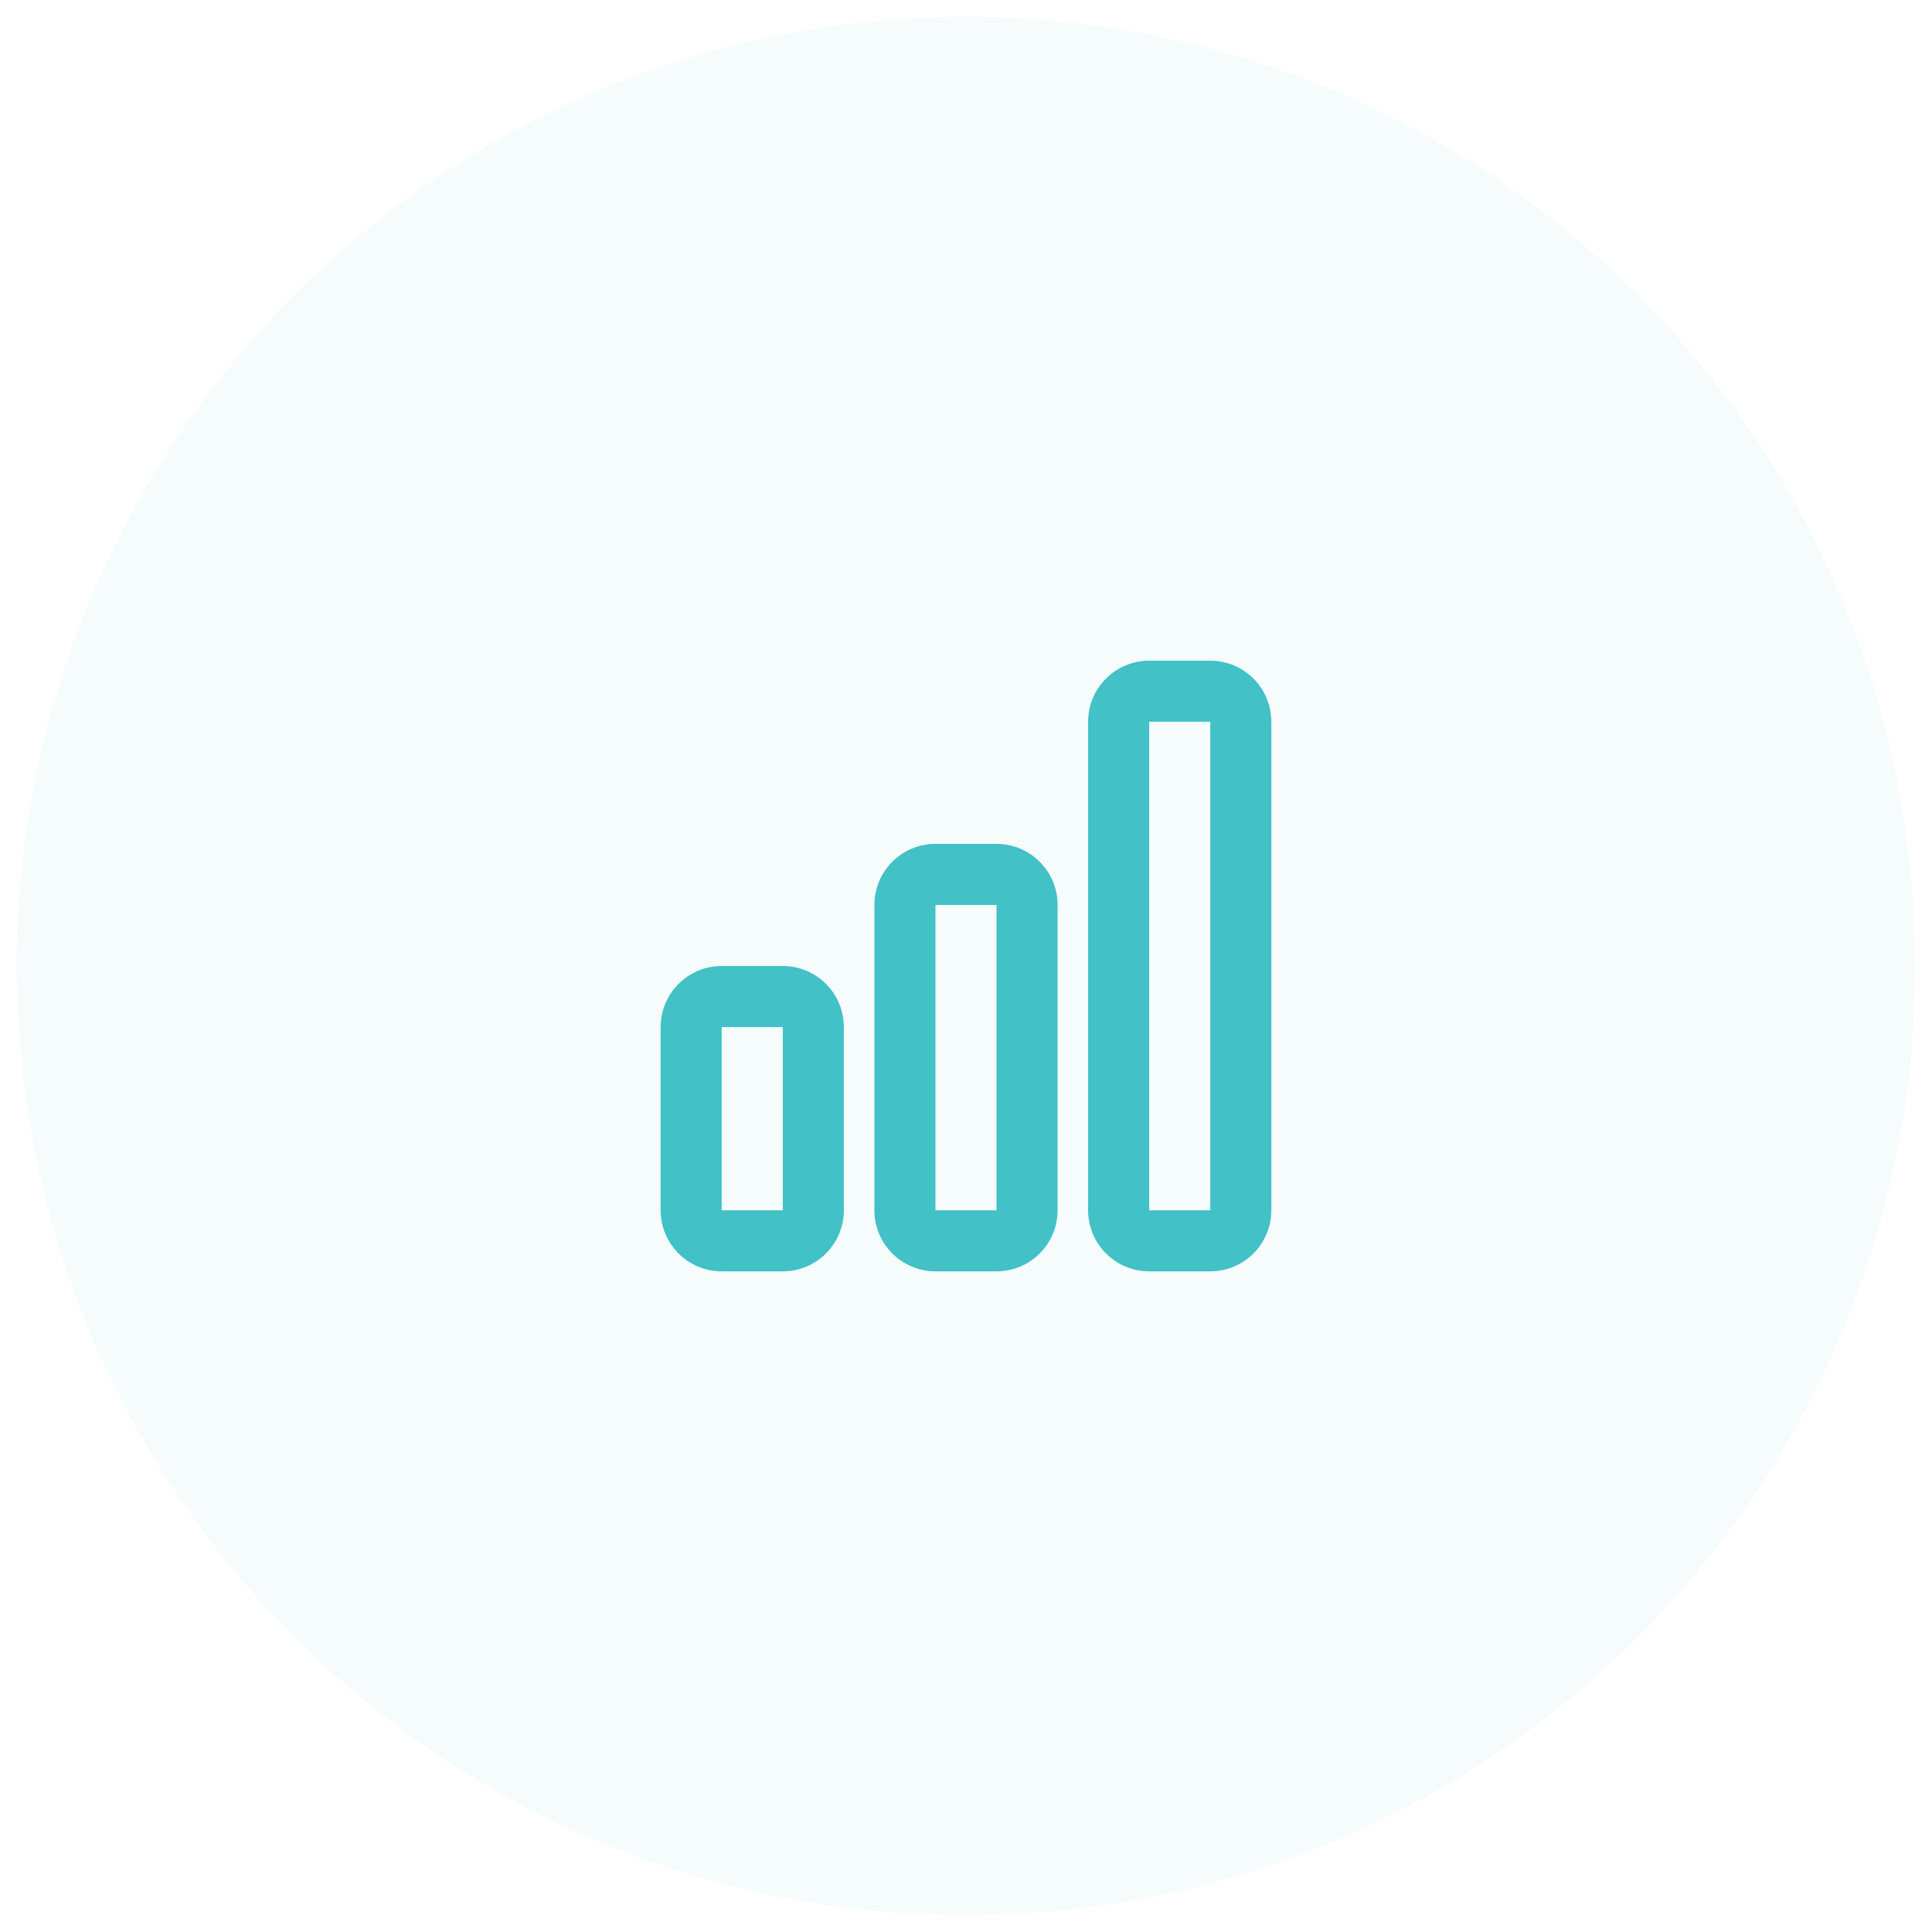
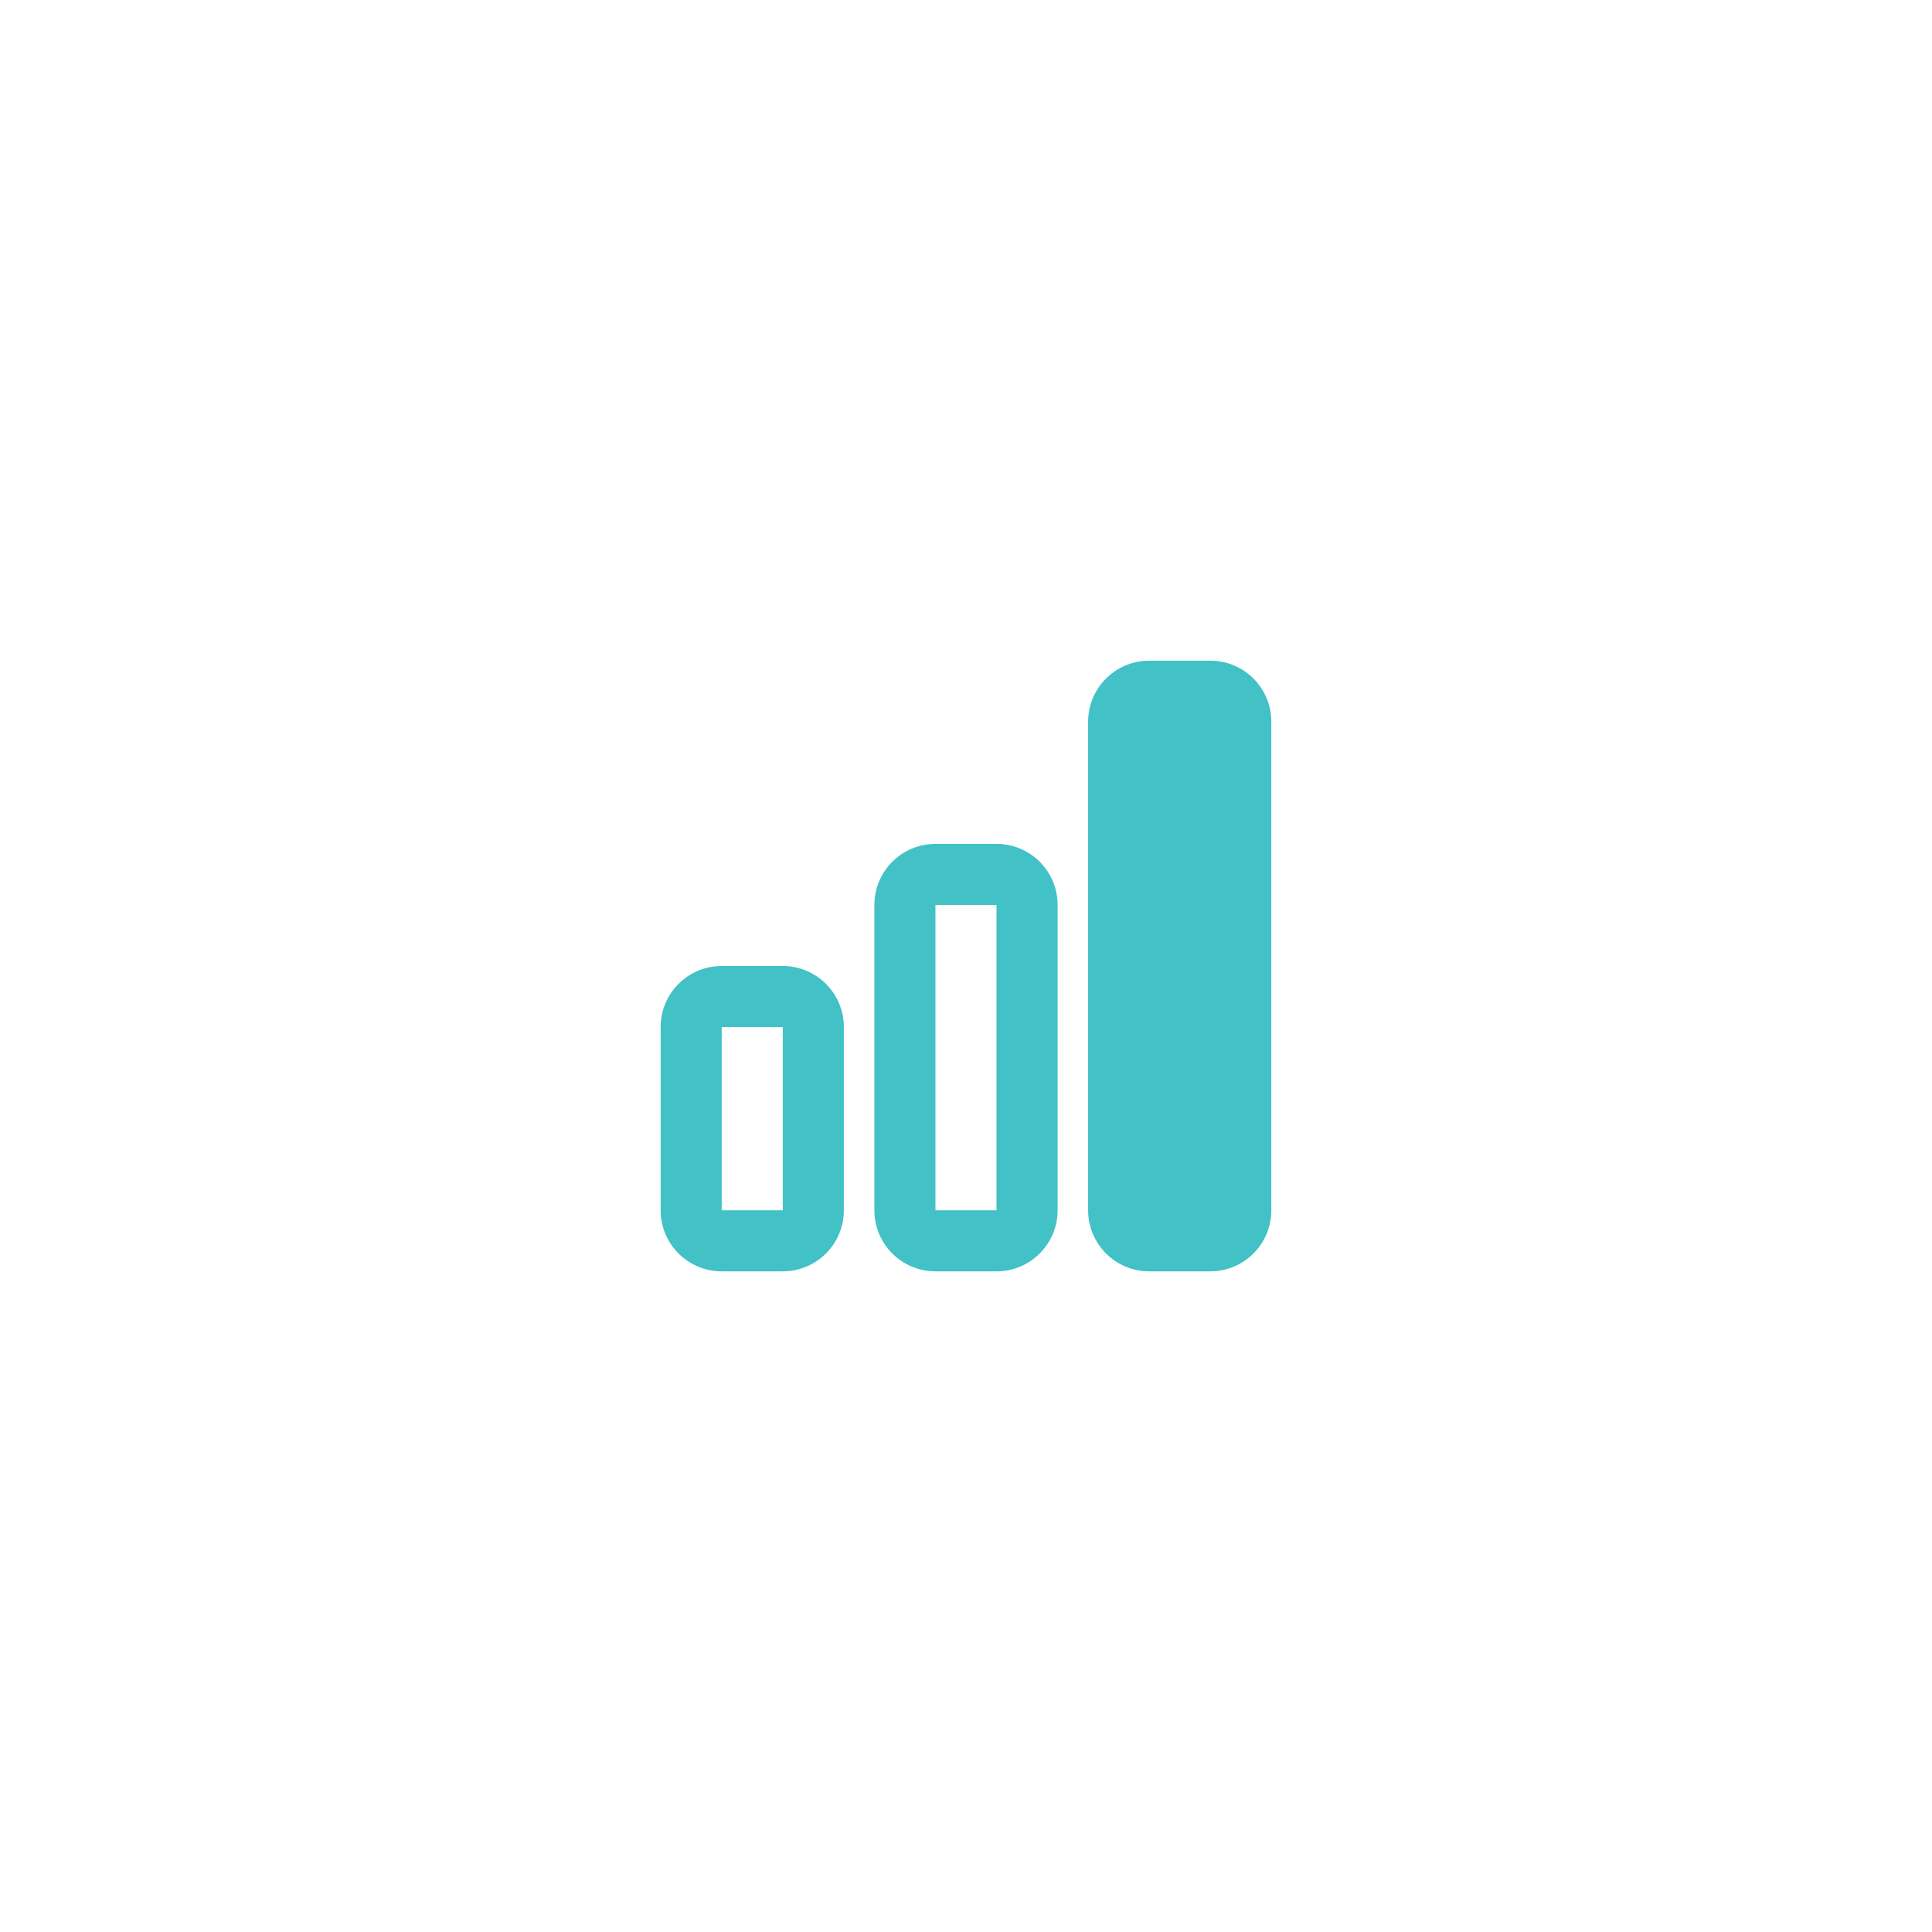
<svg xmlns="http://www.w3.org/2000/svg" width="58" height="58" viewBox="0 0 58 58" fill="none">
-   <path opacity="0.05" d="M49.153 8.847C60.282 19.977 60.282 38.023 49.153 49.153C38.023 60.282 19.977 60.282 8.847 49.153C-2.282 38.023 -2.282 19.977 8.847 8.847C19.977 -2.282 38.023 -2.282 49.153 8.847Z" fill="#42C1C7" />
-   <path fill-rule="evenodd" clip-rule="evenodd" d="M34.5 19.834C33.487 19.834 32.666 20.654 32.666 21.667V36.334C32.666 37.346 33.487 38.167 34.5 38.167H36.333C37.346 38.167 38.166 37.346 38.166 36.334V21.667C38.166 20.654 37.346 19.834 36.333 19.834H34.5ZM34.5 21.667L36.333 21.667V36.334H34.5V21.667ZM26.25 27.167C26.25 26.154 27.07 25.334 28.083 25.334H29.916C30.929 25.334 31.75 26.154 31.75 27.167V36.334C31.75 37.346 30.929 38.167 29.916 38.167H28.083C27.07 38.167 26.25 37.346 26.25 36.334V27.167ZM29.916 27.167H28.083V36.334H29.916V27.167ZM19.833 30.834C19.833 29.821 20.654 29 21.666 29H23.5C24.512 29 25.333 29.821 25.333 30.834V36.334C25.333 37.346 24.512 38.167 23.5 38.167H21.666C20.654 38.167 19.833 37.346 19.833 36.334V30.834ZM23.5 30.834H21.666V36.334H23.5V30.834Z" fill="#42C1C7" />
+   <path fill-rule="evenodd" clip-rule="evenodd" d="M34.5 19.834C33.487 19.834 32.666 20.654 32.666 21.667V36.334C32.666 37.346 33.487 38.167 34.5 38.167H36.333C37.346 38.167 38.166 37.346 38.166 36.334V21.667C38.166 20.654 37.346 19.834 36.333 19.834H34.5ZM34.5 21.667L36.333 21.667V36.334V21.667ZM26.25 27.167C26.25 26.154 27.07 25.334 28.083 25.334H29.916C30.929 25.334 31.75 26.154 31.75 27.167V36.334C31.75 37.346 30.929 38.167 29.916 38.167H28.083C27.07 38.167 26.25 37.346 26.25 36.334V27.167ZM29.916 27.167H28.083V36.334H29.916V27.167ZM19.833 30.834C19.833 29.821 20.654 29 21.666 29H23.5C24.512 29 25.333 29.821 25.333 30.834V36.334C25.333 37.346 24.512 38.167 23.5 38.167H21.666C20.654 38.167 19.833 37.346 19.833 36.334V30.834ZM23.5 30.834H21.666V36.334H23.5V30.834Z" fill="#42C1C7" />
</svg>